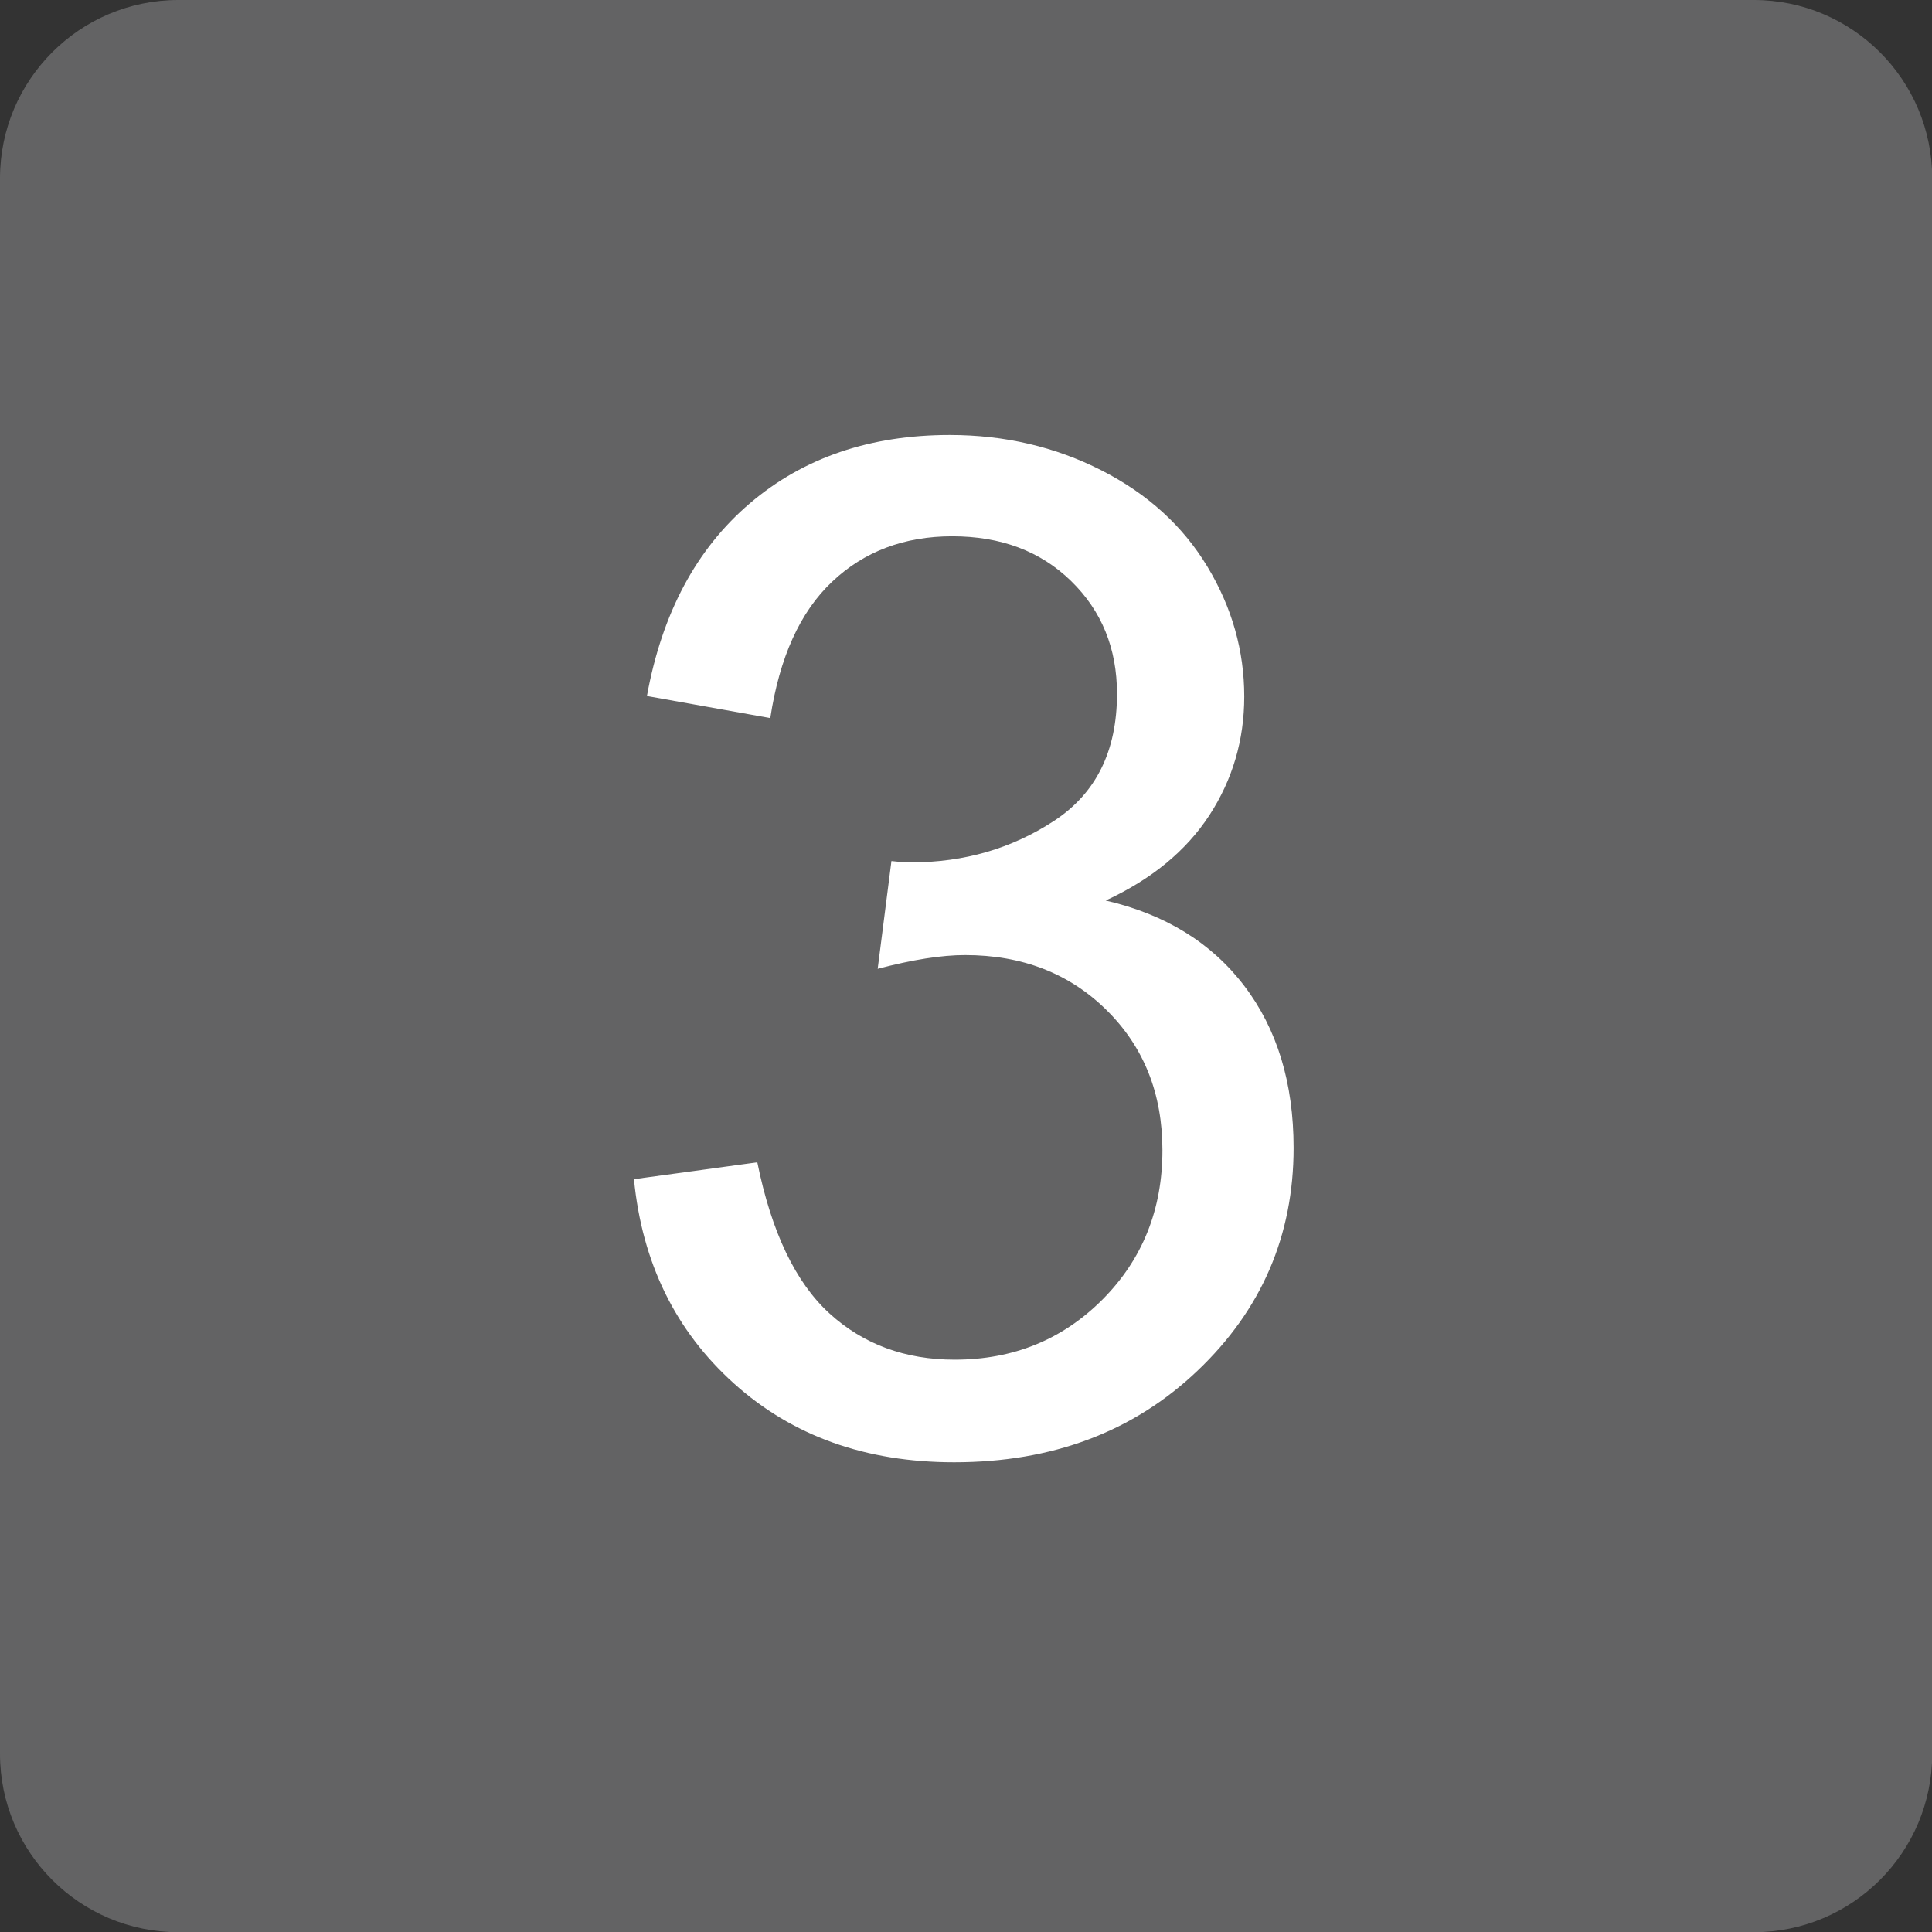
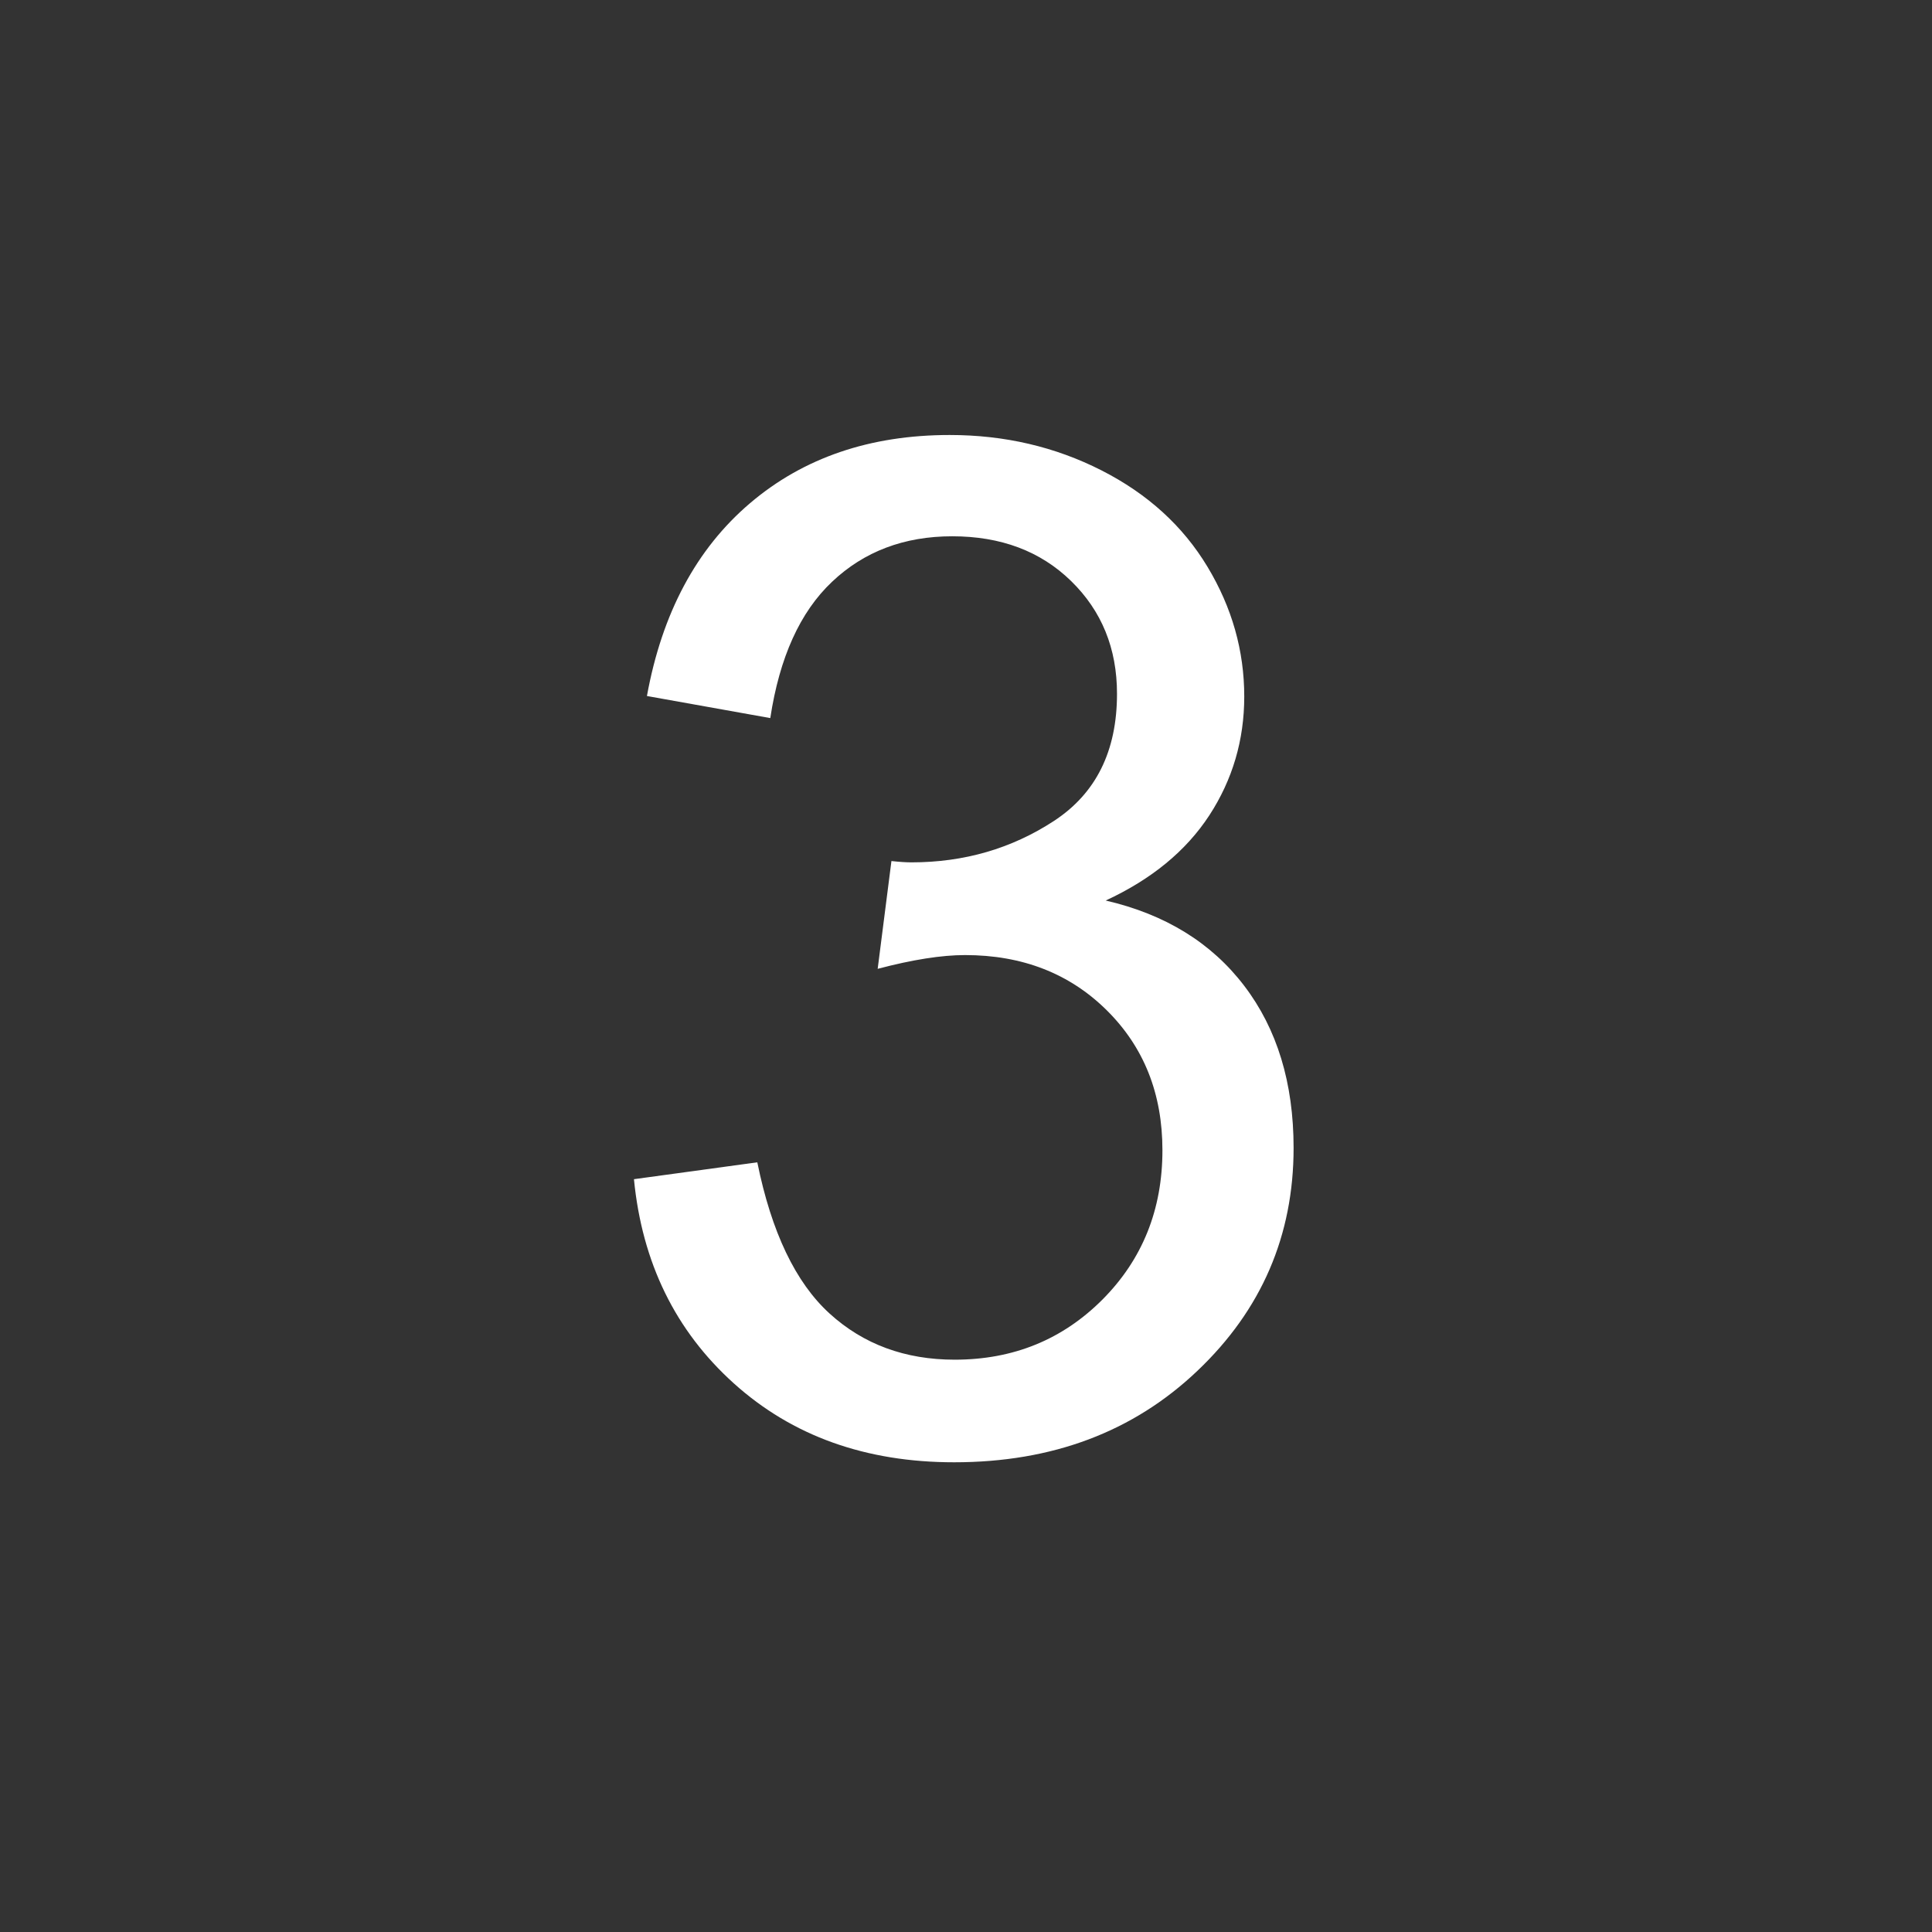
<svg xmlns="http://www.w3.org/2000/svg" height="368.6" preserveAspectRatio="xMidYMid meet" version="1.0" viewBox="0.0 0.0 368.6 368.6" width="368.6" zoomAndPan="magnify">
  <rect x="0.0" y="0.0" width="368.6" height="368.6" fill="#333333" stroke="none" />
  <g fill-rule="evenodd">
    <g id="change1_1">
-       <path d="M 334.602 368.641 L 34.039 368.641 C 15.234 368.641 0 353.402 0 334.602 L 0 34.039 C 0 15.234 15.234 0 34.039 0 L 334.602 0 C 353.402 0 368.641 15.234 368.641 34.039 L 368.641 334.602 C 368.641 353.402 353.402 368.641 334.602 368.641" fill="#636364" />
-     </g>
+       </g>
    <g id="change2_1">
      <path d="M 120.949 224.973 L 144.484 221.754 C 147.184 235.082 151.793 244.695 158.258 250.59 C 164.723 256.488 172.699 259.41 182.141 259.41 C 193.34 259.41 202.727 255.57 210.359 247.914 C 217.965 240.262 221.777 230.773 221.777 219.449 C 221.777 208.648 218.234 199.754 211.148 192.742 C 204.066 185.73 195.047 182.215 184.121 182.215 C 179.664 182.215 174.113 183.082 167.449 184.84 L 170.074 164.277 C 171.637 164.449 172.926 164.527 173.891 164.527 C 183.949 164.527 192.992 161.898 201.043 156.648 C 209.094 151.395 213.109 143.32 213.109 132.367 C 213.109 123.699 210.184 116.539 204.34 110.84 C 198.492 105.141 190.934 102.316 181.672 102.316 C 172.504 102.316 164.848 105.215 158.754 110.988 C 152.633 116.762 148.719 125.434 146.961 137 L 123.426 132.789 C 126.301 116.984 132.863 104.723 143.07 96.023 C 153.277 87.328 165.988 82.992 181.199 82.992 C 191.68 82.992 201.316 85.25 210.137 89.734 C 218.953 94.219 225.695 100.359 230.375 108.141 C 235.059 115.918 237.387 124.168 237.387 132.891 C 237.387 141.188 235.156 148.746 230.723 155.559 C 226.266 162.371 219.676 167.77 210.953 171.809 C 222.301 174.434 231.121 179.859 237.387 188.086 C 243.656 196.312 246.801 206.617 246.801 219.004 C 246.801 235.727 240.684 249.922 228.441 261.543 C 216.203 273.184 200.746 278.984 182.039 278.984 C 165.172 278.984 151.172 273.977 140.023 263.945 C 128.875 253.91 122.508 240.93 120.949 224.973" fill="#fff" />
    </g>
  </g>
</svg>